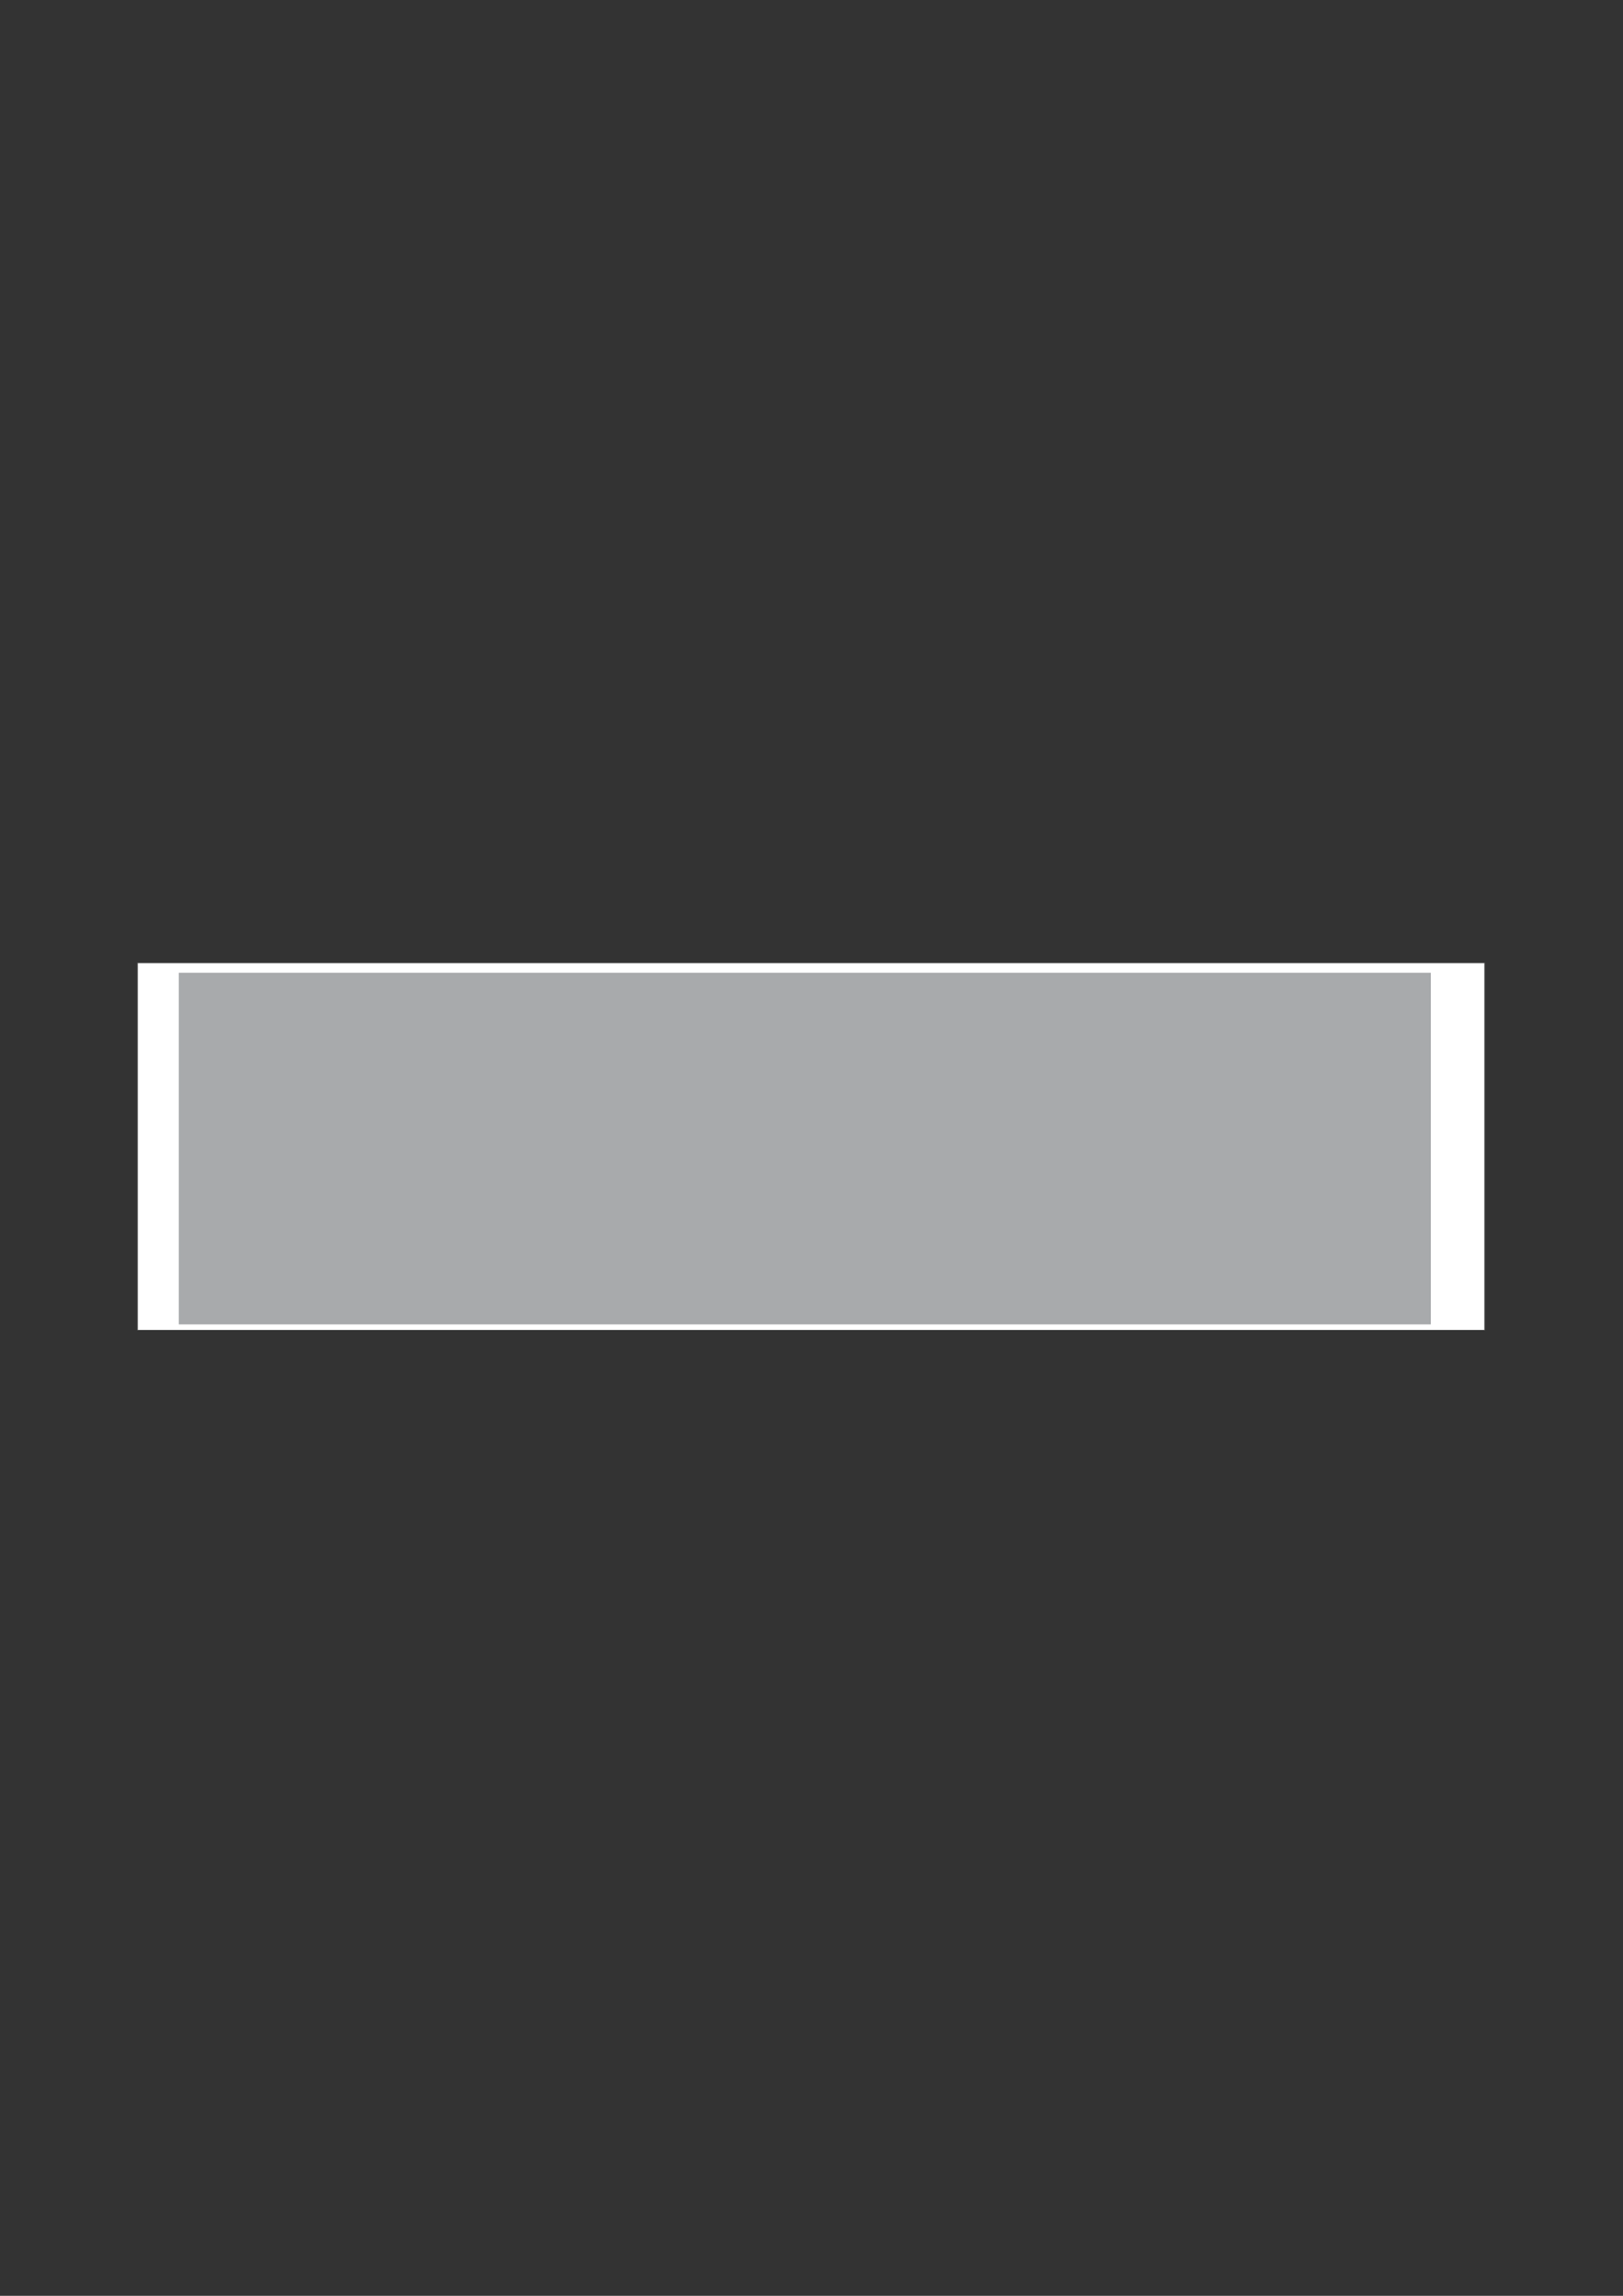
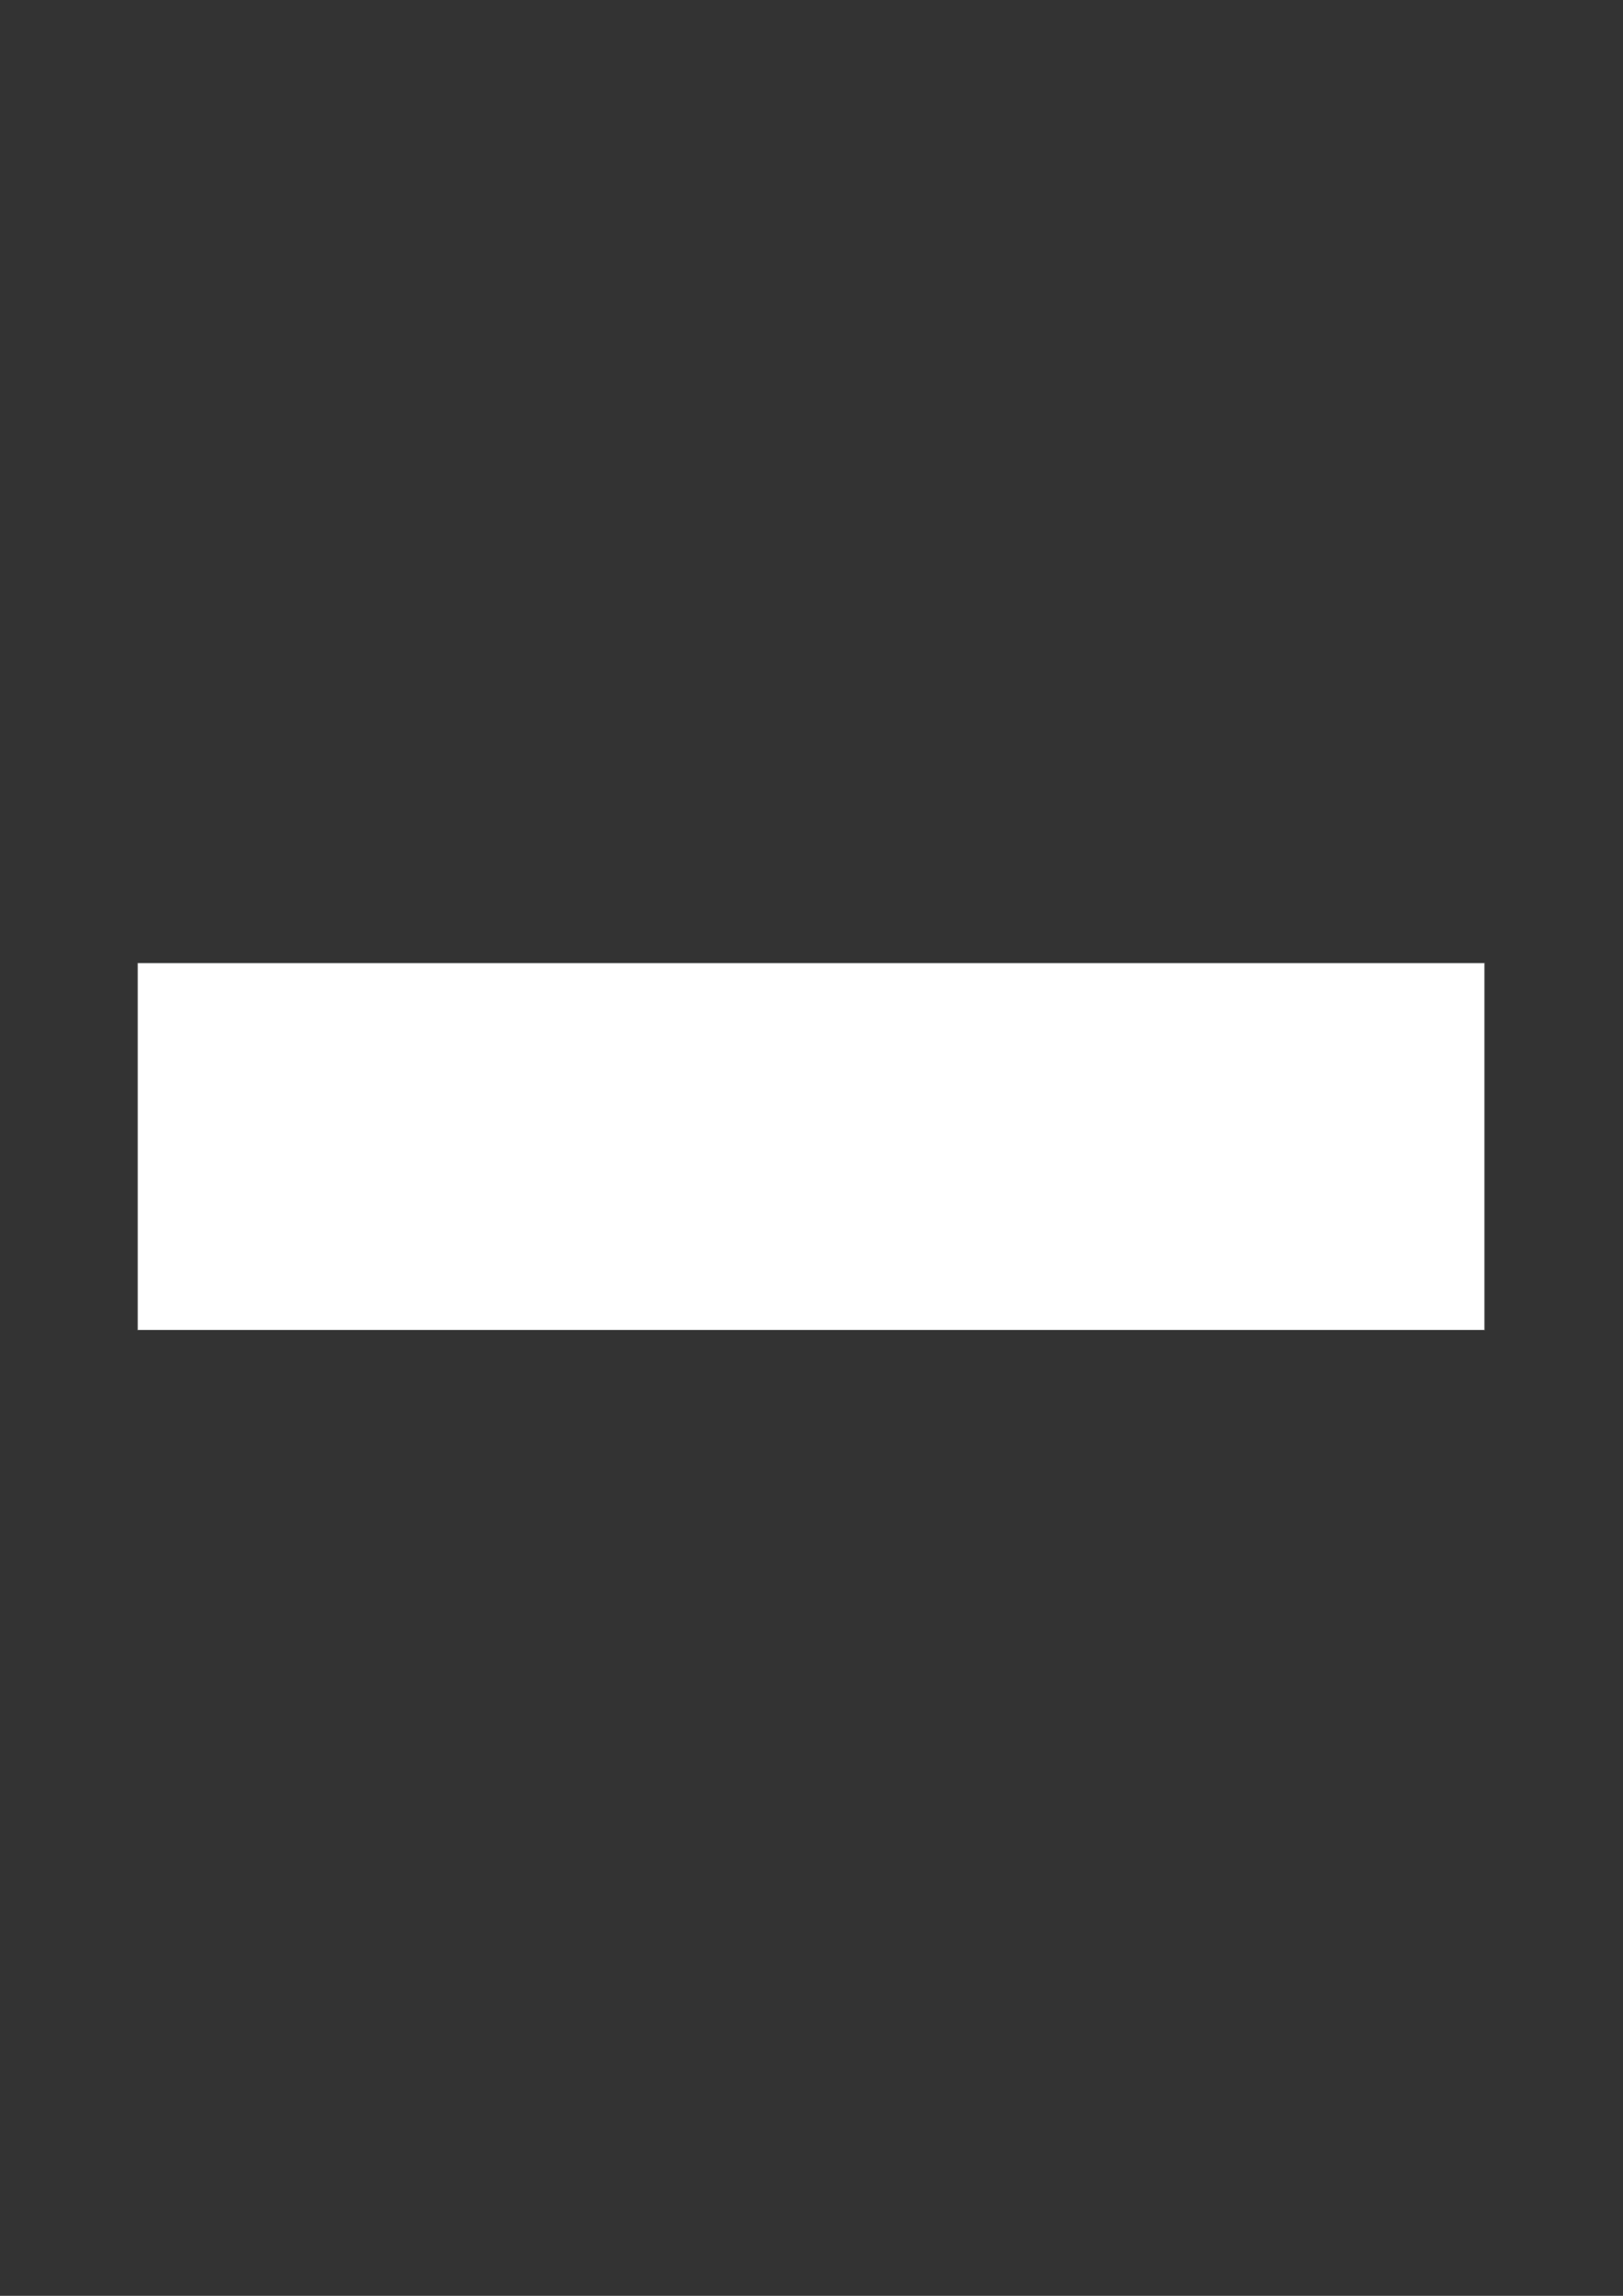
<svg xmlns="http://www.w3.org/2000/svg" height="841.89pt" viewBox="0 0 595.276 841.89" width="595.276pt" version="1.1" id="72a1fdf0-f610-11ea-9341-dcc15c148e23">
  <rect x="0" y="0" width="595.276" height="841.89" fill="#333333" stroke="none" />
  <g>
-     <path style="stroke:#5c5d5d;stroke-width:0.216;stroke-miterlimit:10.433;fill:#ffffff;" d="M 50.462,353.121 L 544.526,353.121 544.526,487.761 50.462,487.761 50.462,353.121 Z" />
-     <path style="fill:#a8aaac;" d="M 65.582,356.721 L 524.798,356.721 524.798,485.673 65.582,485.673 65.582,356.721 Z" />
+     <path style="stroke:#5c5d5d;stroke-width:0.216;stroke-miterlimit:10.433;fill:#ffffff;" d="M 50.462,353.121 L 544.526,353.121 544.526,487.761 50.462,487.761 50.462,353.121 " />
  </g>
</svg>